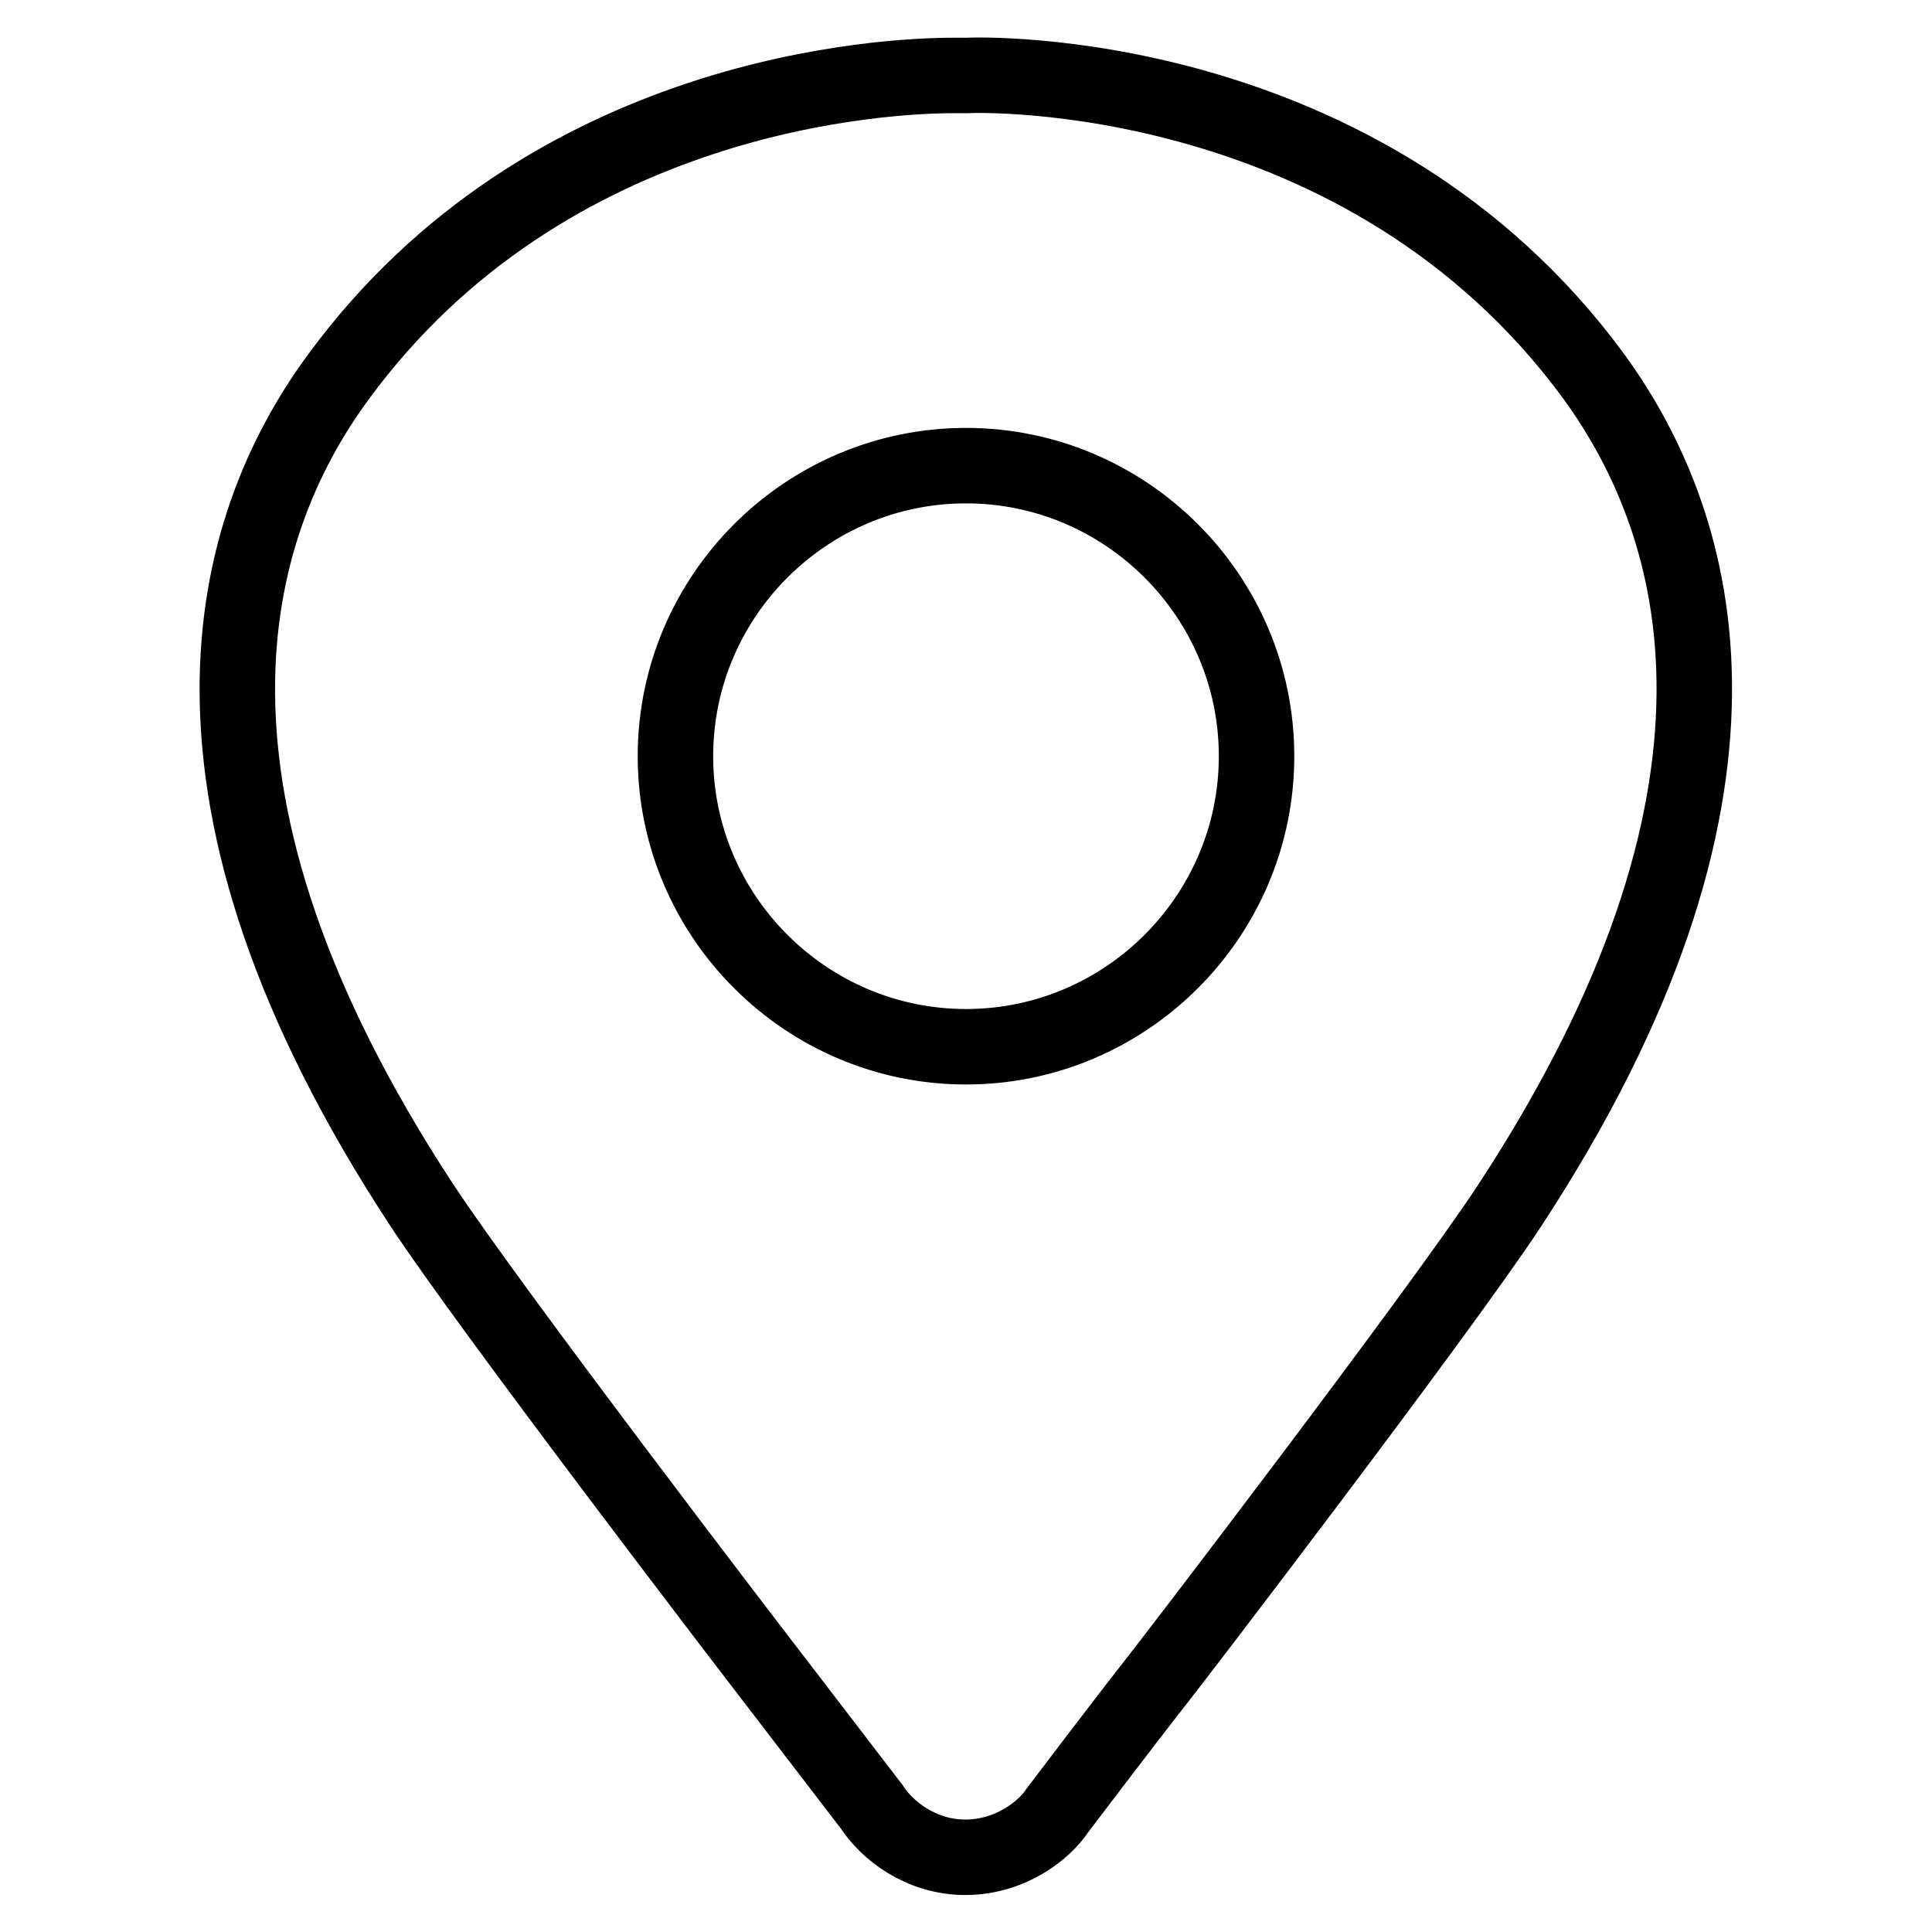
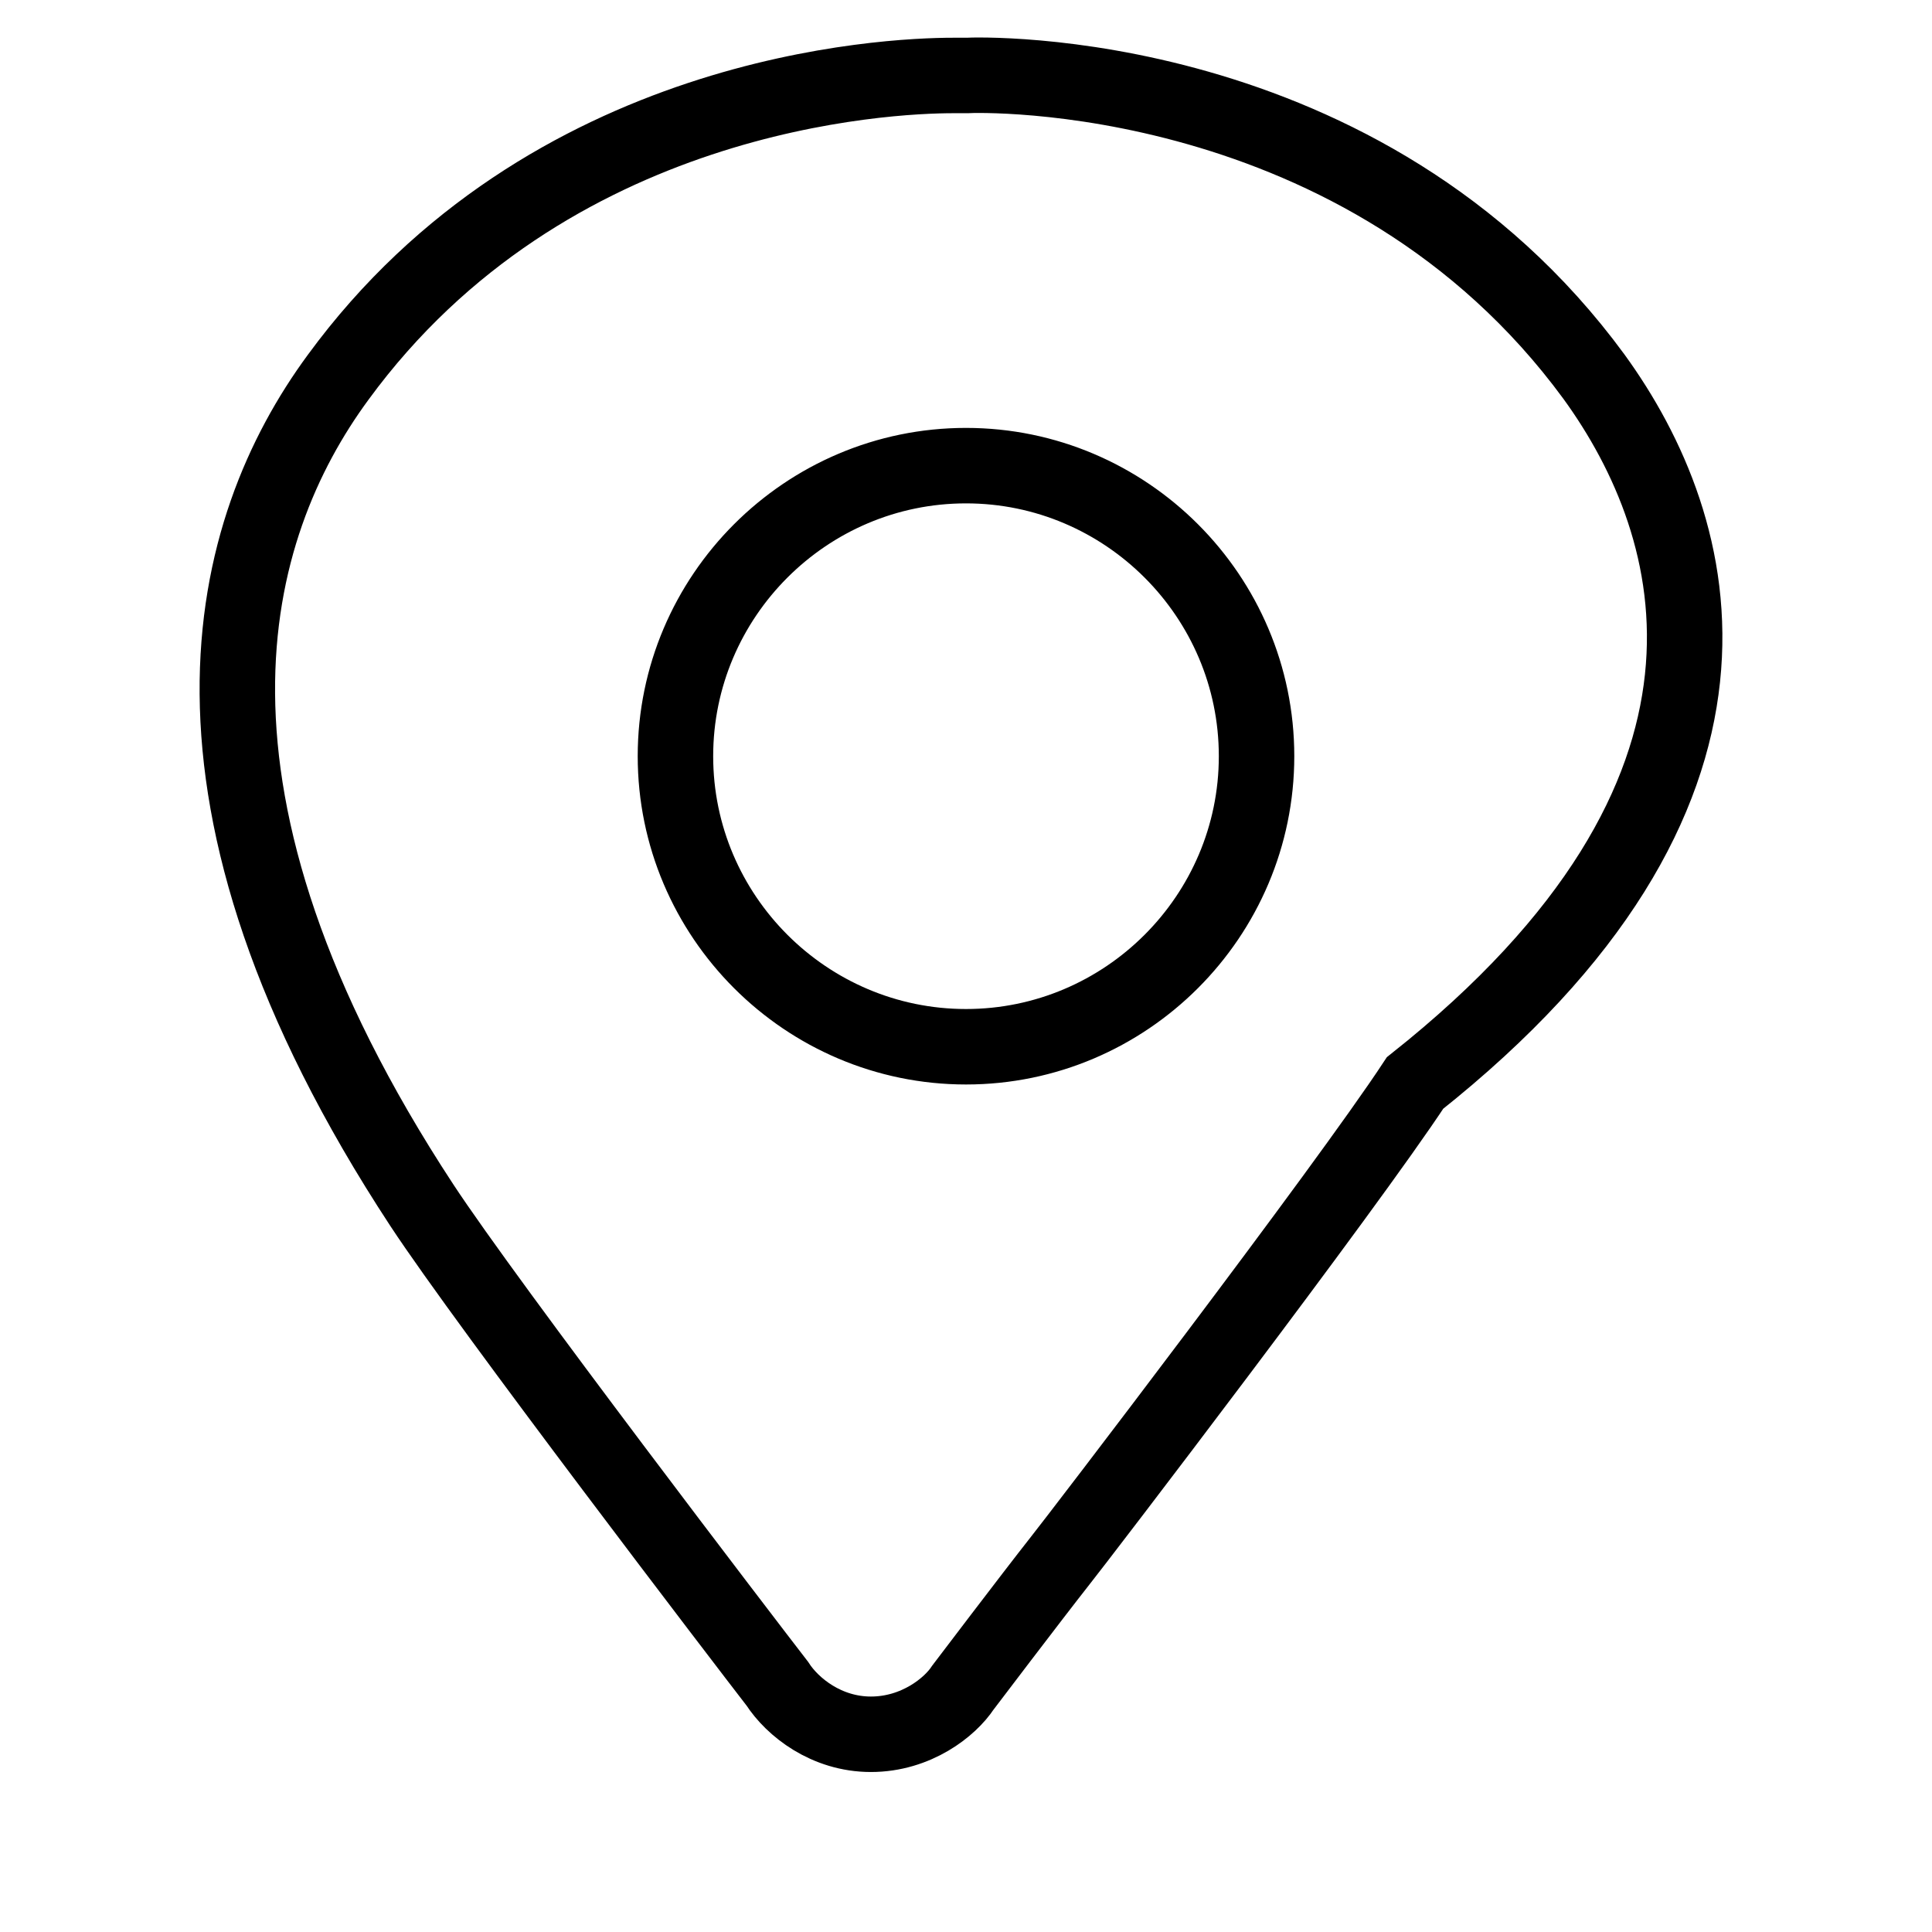
<svg xmlns="http://www.w3.org/2000/svg" version="1.1" x="0px" y="0px" viewBox="0 0 256 256" enable-background="new 0 0 256 256" xml:space="preserve">
  <g>
-     <path stroke-width="10" fill-opacity="0" stroke="#000000" d="M211.2,49.9c-30.5-41.6-81.6-40-83.1-39.9c-0.3,0-0.9,0-1.8,0C117.6,10,72.6,12,44.8,50 c-14.7,20-24.6,55.3,11.1,109.7c8.8,13.4,43,58.1,47.1,63.4c3.6,4.7,12.5,16.3,12.5,16.3c2,3.1,6.5,6.7,12.4,6.7 c6,0,10.5-3.6,12.2-6.2c0,0,9.1-12,12.8-16.7c2.4-3,37.9-49.4,47.1-63.4C235.8,105.2,225.8,70,211.2,49.9z M128,138.7 c-21.2,0-38.5-17.3-38.5-38.5c0-21.2,17.3-38.5,38.5-38.5c21.2,0,38.5,17.3,38.5,38.5C166.5,121.4,149.2,138.7,128,138.7z" />
+     <path stroke-width="10" fill-opacity="0" stroke="#000000" d="M211.2,49.9c-30.5-41.6-81.6-40-83.1-39.9c-0.3,0-0.9,0-1.8,0C117.6,10,72.6,12,44.8,50 c-14.7,20-24.6,55.3,11.1,109.7c8.8,13.4,43,58.1,47.1,63.4c2,3.1,6.5,6.7,12.4,6.7 c6,0,10.5-3.6,12.2-6.2c0,0,9.1-12,12.8-16.7c2.4-3,37.9-49.4,47.1-63.4C235.8,105.2,225.8,70,211.2,49.9z M128,138.7 c-21.2,0-38.5-17.3-38.5-38.5c0-21.2,17.3-38.5,38.5-38.5c21.2,0,38.5,17.3,38.5,38.5C166.5,121.4,149.2,138.7,128,138.7z" />
  </g>
</svg>